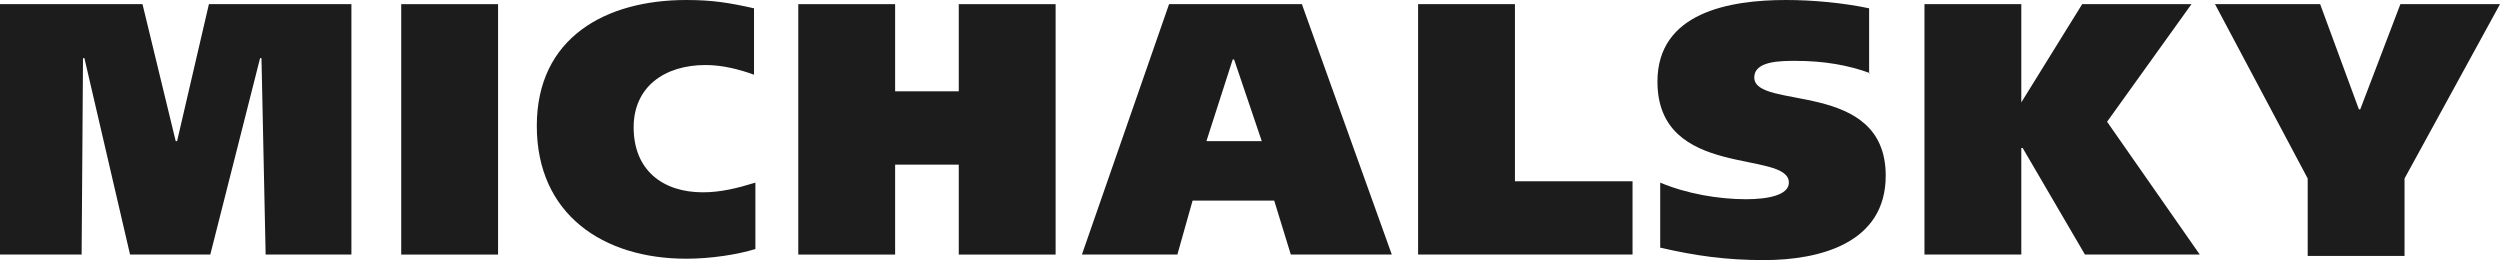
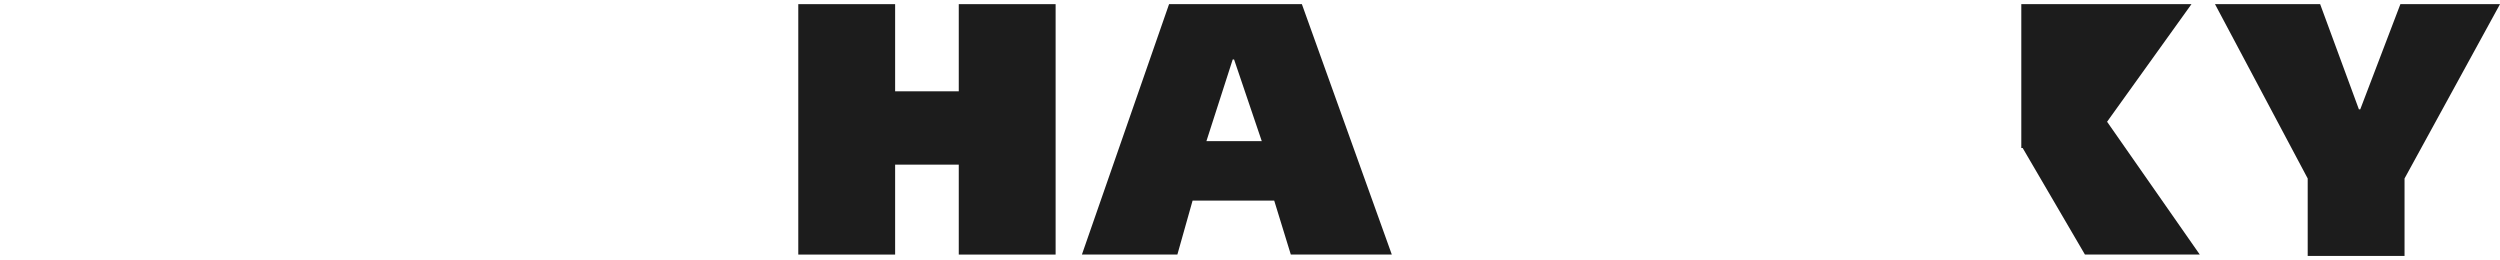
<svg xmlns="http://www.w3.org/2000/svg" id="svg1973" viewBox="0 0 180.7 18.8">
  <defs>
    <style>
      .cls-1 {
        fill: #1c1c1c;
        stroke-width: 0px;
      }
    </style>
  </defs>
-   <path class="cls-1" d="m0,.3h10.3l2.4,9.9h.1L15.1.3h10.3v18.1h-6.2l-.3-14.2h-.1l-3.6,14.2h-5.8l-3.3-14.2h-.1l-.1,14.2H0V.3Z" />
-   <path class="cls-1" d="m36,.3v18.1h-7V.3h7Z" />
-   <path class="cls-1" d="m54.6,18c-1.3.4-3.2.7-5,.7-6,0-10.8-3.2-10.8-9.6S43.8,0,49.6,0c1.9,0,3.1.2,4.9.6v4.8c-1.1-.4-2.3-.7-3.5-.7-3,0-5.2,1.6-5.2,4.5,0,3.1,2.1,4.7,5,4.7,1.3,0,2.5-.3,3.8-.7v4.8Z" />
  <path class="cls-1" d="m69.3.3h7v18.1h-7v-6.5h-4.6v6.5h-7V.3h7v6.3h4.6V.3Z" />
  <path class="cls-1" d="m84.5.3h9.6l6.5,18.1h-7.3l-1.2-3.9h-5.9l-1.1,3.9h-6.9L84.5.3Zm2.7,9.9h4l-2-5.9h-.1l-1.9,5.9Z" />
-   <path class="cls-1" d="m102.5.3h7v12.8h8.5v5.3h-15.5V.3Z" />
-   <path class="cls-1" d="m135.2,5.3c-1.6-.6-3.4-.9-5.4-.9-1.1,0-3,0-3,1.2,0,2.4,9.5.1,9.5,7.1,0,4.9-4.8,6.1-8.8,6.1-2.7,0-4.9-.3-7.5-.9v-4.7c1.9.8,4.2,1.2,6.2,1.2,1.6,0,3.1-.3,3.1-1.2,0-2.4-9.5-.2-9.5-7.3C119.8.9,125,0,129.1,0,131,0,133.2.2,135.1.6v4.7h.1Z" />
-   <path class="cls-1" d="m146.1,7.4h0l4.4-7.1h7.9l-6.1,8.5,6.7,9.6h-8.3l-4.5-7.7h-.1v7.7h-7V.3h7v7.1h0Z" />
+   <path class="cls-1" d="m146.1,7.4h0l4.4-7.1h7.9l-6.1,8.5,6.7,9.6h-8.3l-4.5-7.7h-.1v7.7V.3h7v7.1h0Z" />
  <path class="cls-1" d="m173.8,12.9v5.6h-7v-5.6l-6.7-12.6h7.6l2.8,7.6h.1l2.9-7.6h7.2l-6.9,12.6Z" />
</svg>